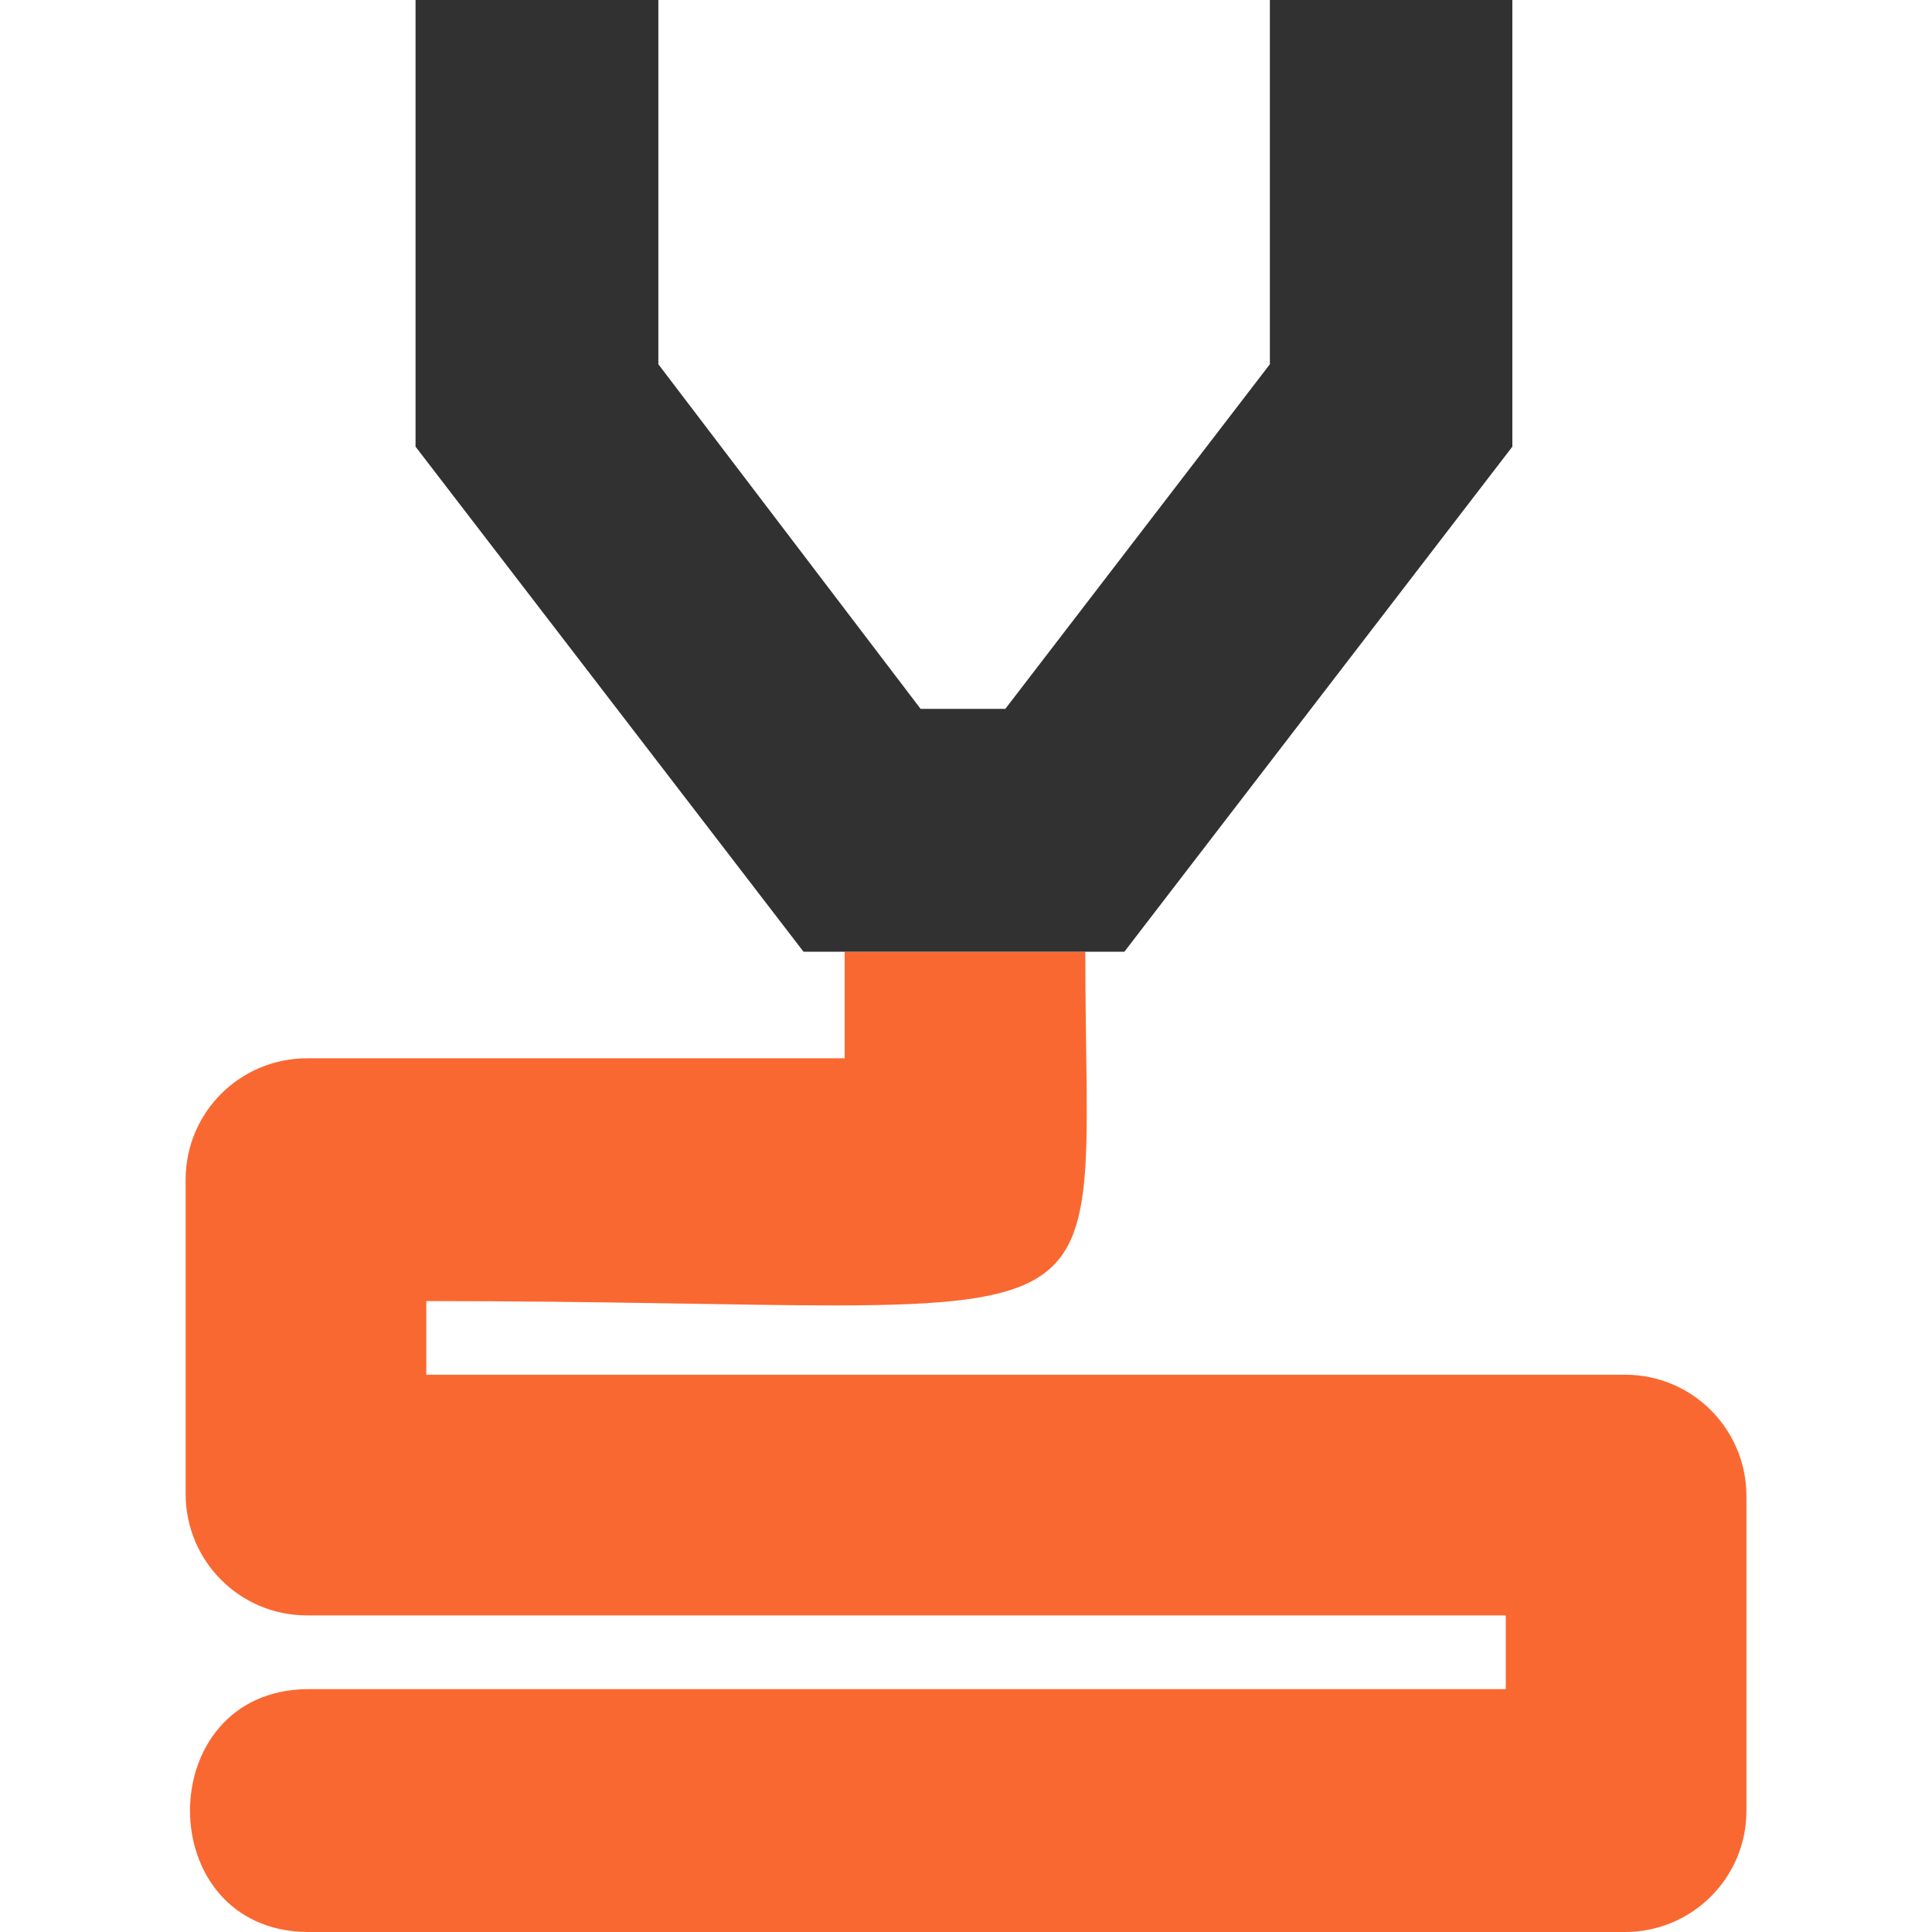
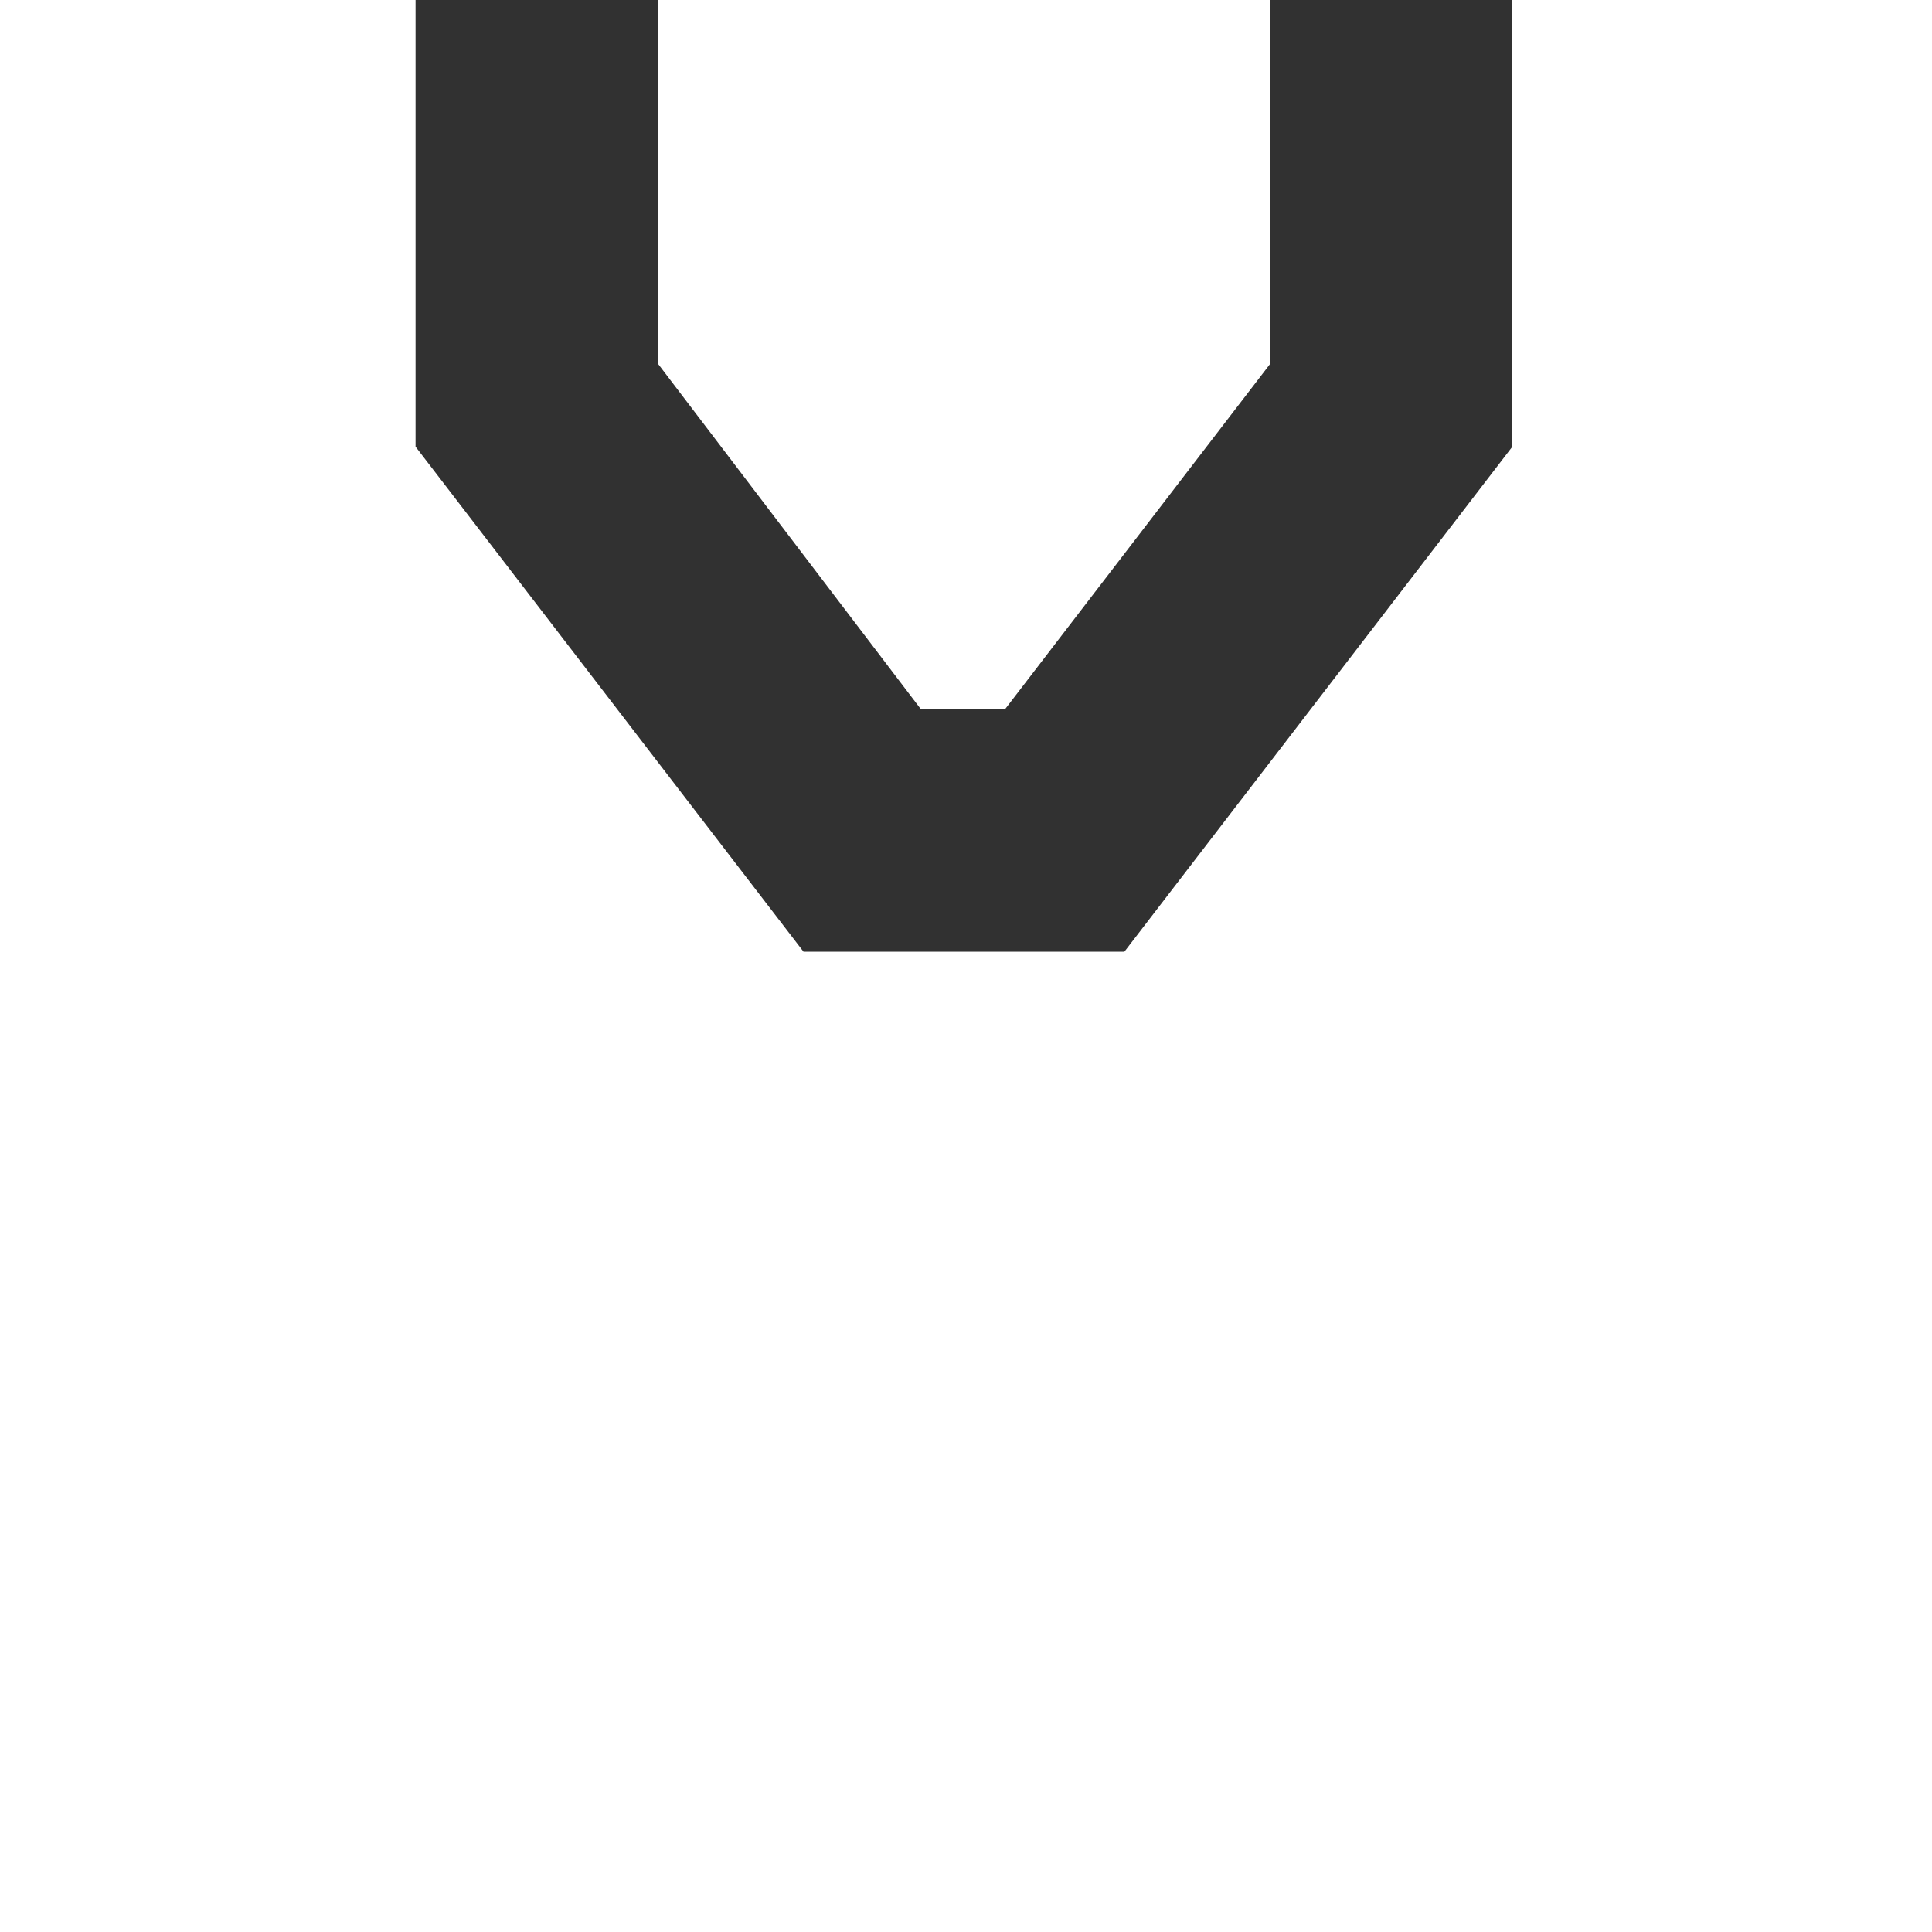
<svg xmlns="http://www.w3.org/2000/svg" width="64" height="64" fill-rule="evenodd" clip-rule="evenodd" image-rendering="optimizeQuality" shape-rendering="geometricPrecision" text-rendering="geometricPrecision" viewBox="0 0 235.3 235.3">
-   <path fill="#fa6831" d="M132.18 115.91c0,51.04 7.82,42.55 -80.26,42.55l0 8.97 146.02 0c8.15,0 14.76,6.61 14.76,14.79l0 38.32c0,8.15 -6.61,14.76 -14.79,14.76l-160.5 0c-19.03,-0.21 -19.02,-29.37 0,-29.58l145.98 0 0 -8.98 -146.02 0c-8.15,0 -14.76,-6.61 -14.76,-14.79l0 -38.3c0,-8.15 6.61,-14.76 14.79,-14.76l65.47 0 0 -12.97 29.32 0z" />
  <path fill="#313131" d="M184.19 0L184.19 54.4 136.94 115.91 97.86 115.91 50.61 54.4 50.61 0 80.18 0 80.18 44.36 112.12 86.33 122.44 86.33 154.66 44.36 154.66 0z" />
</svg>